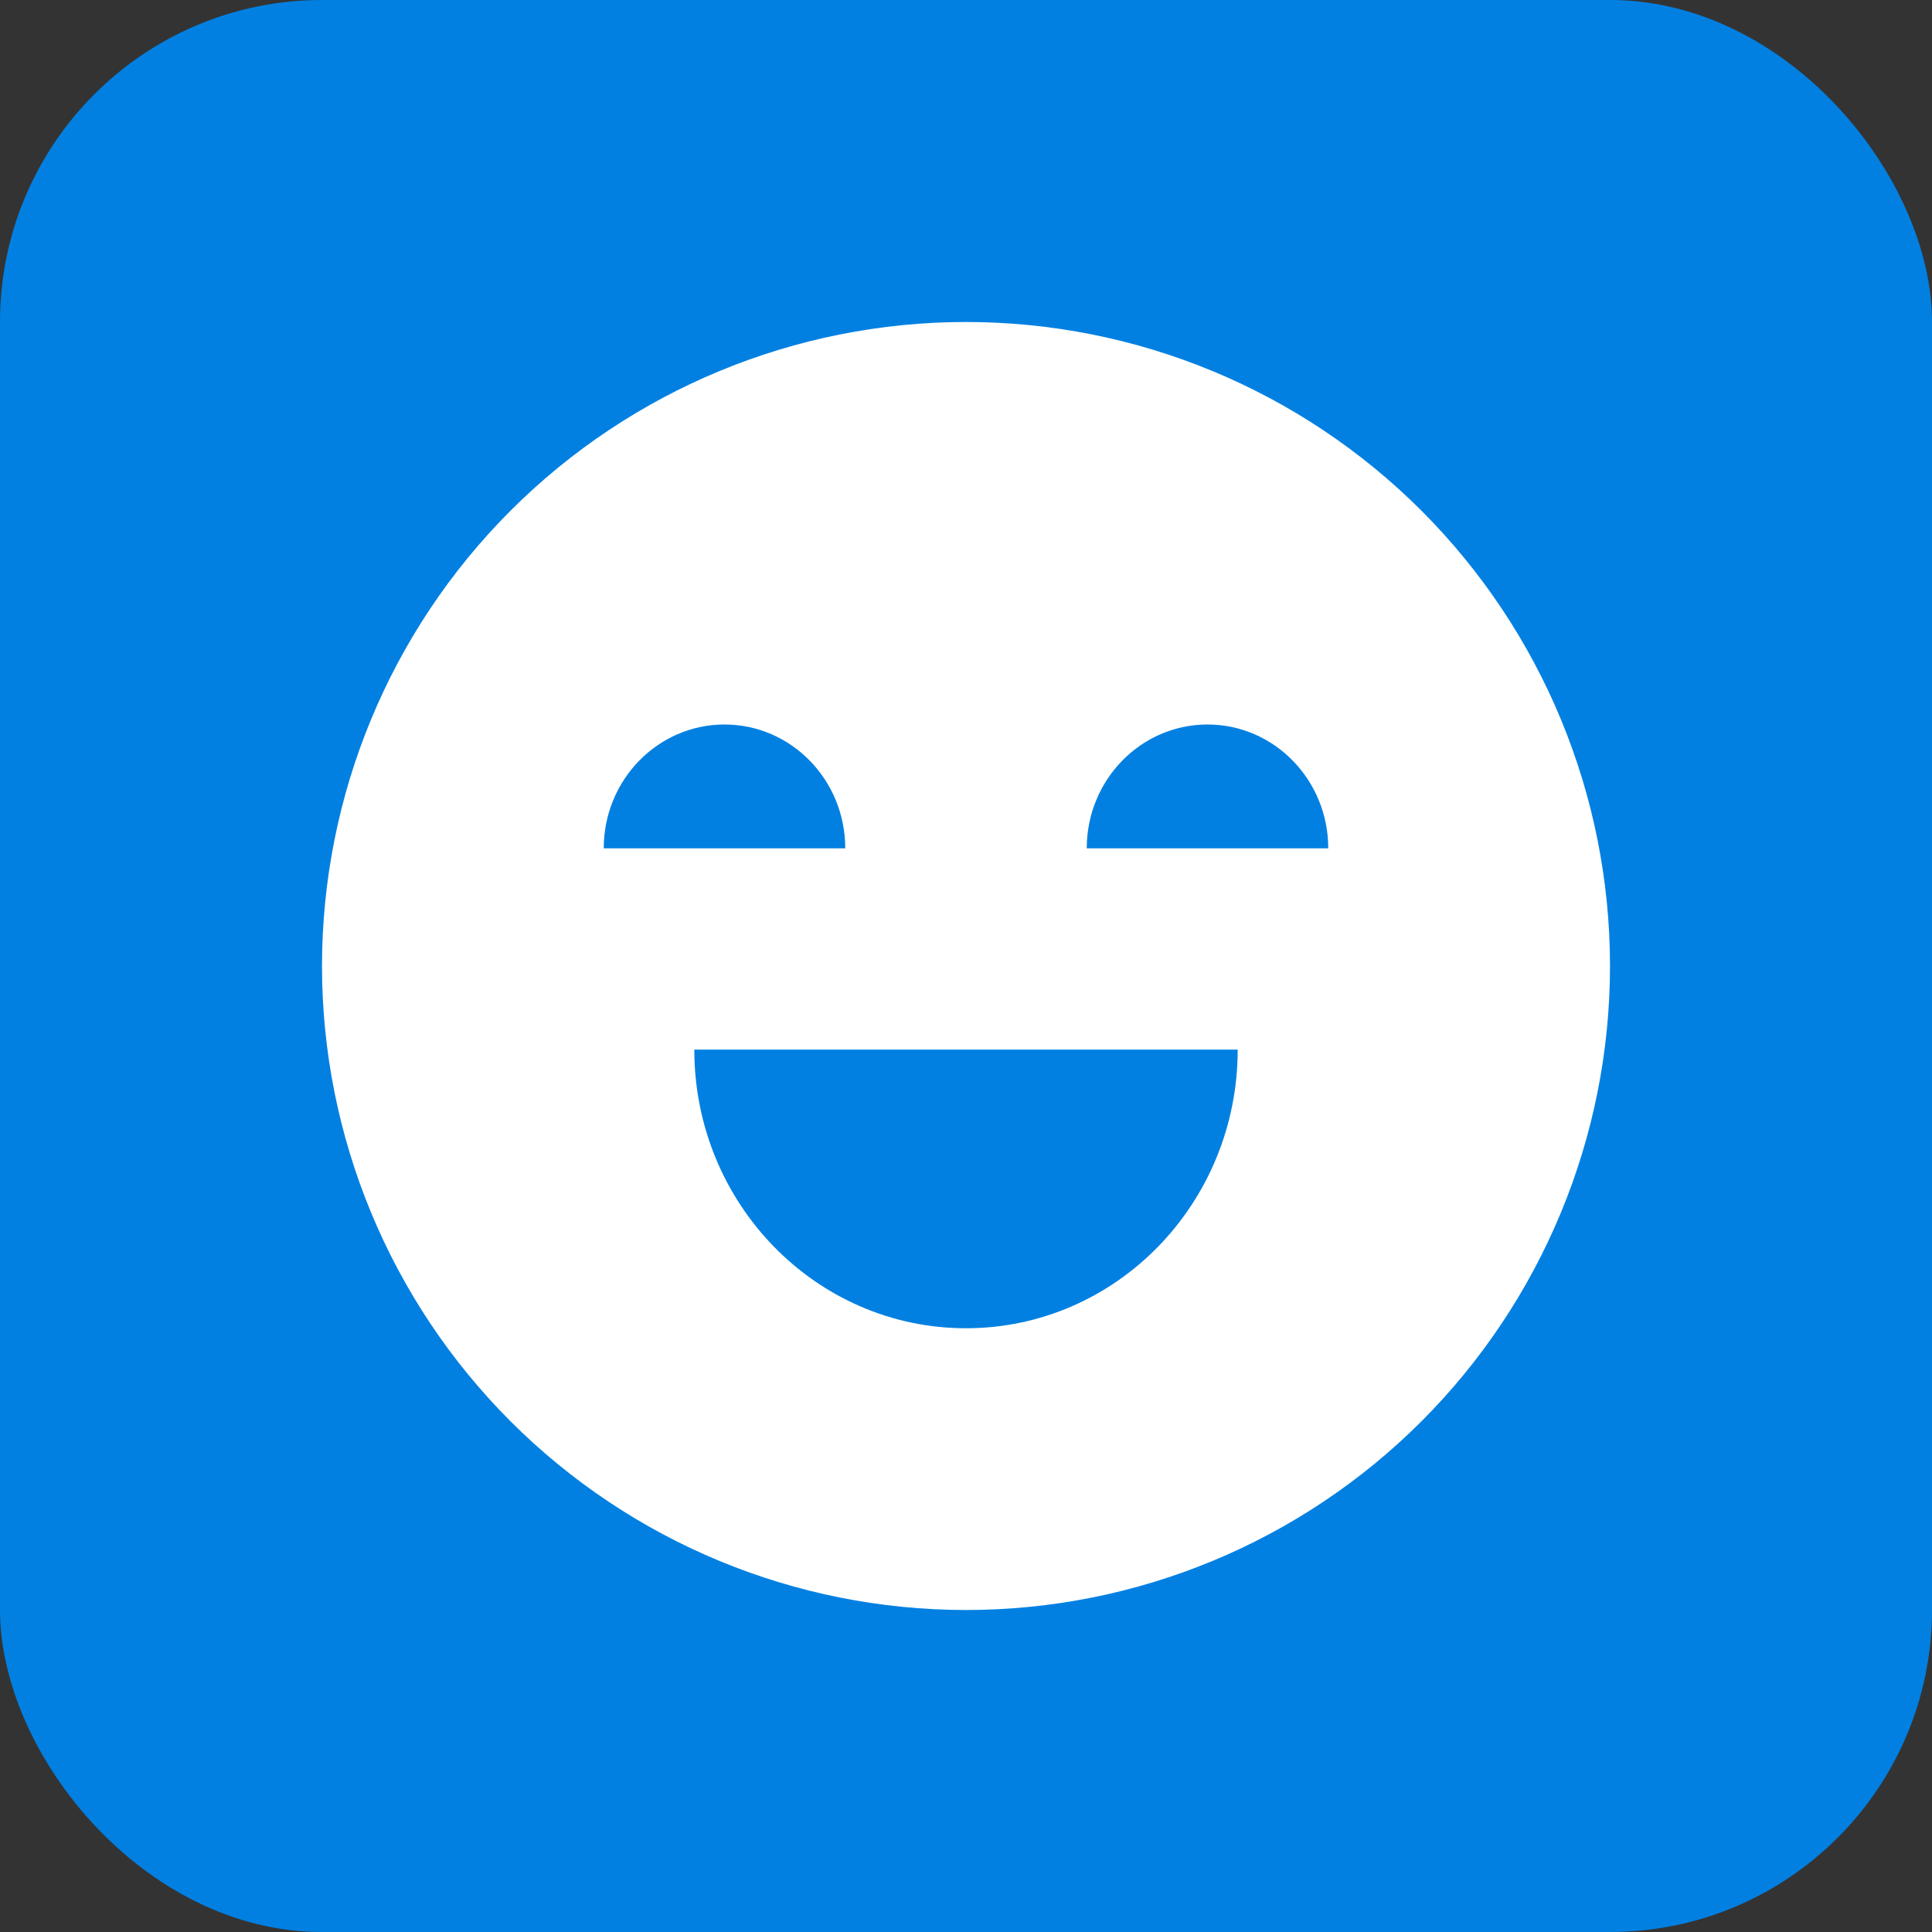
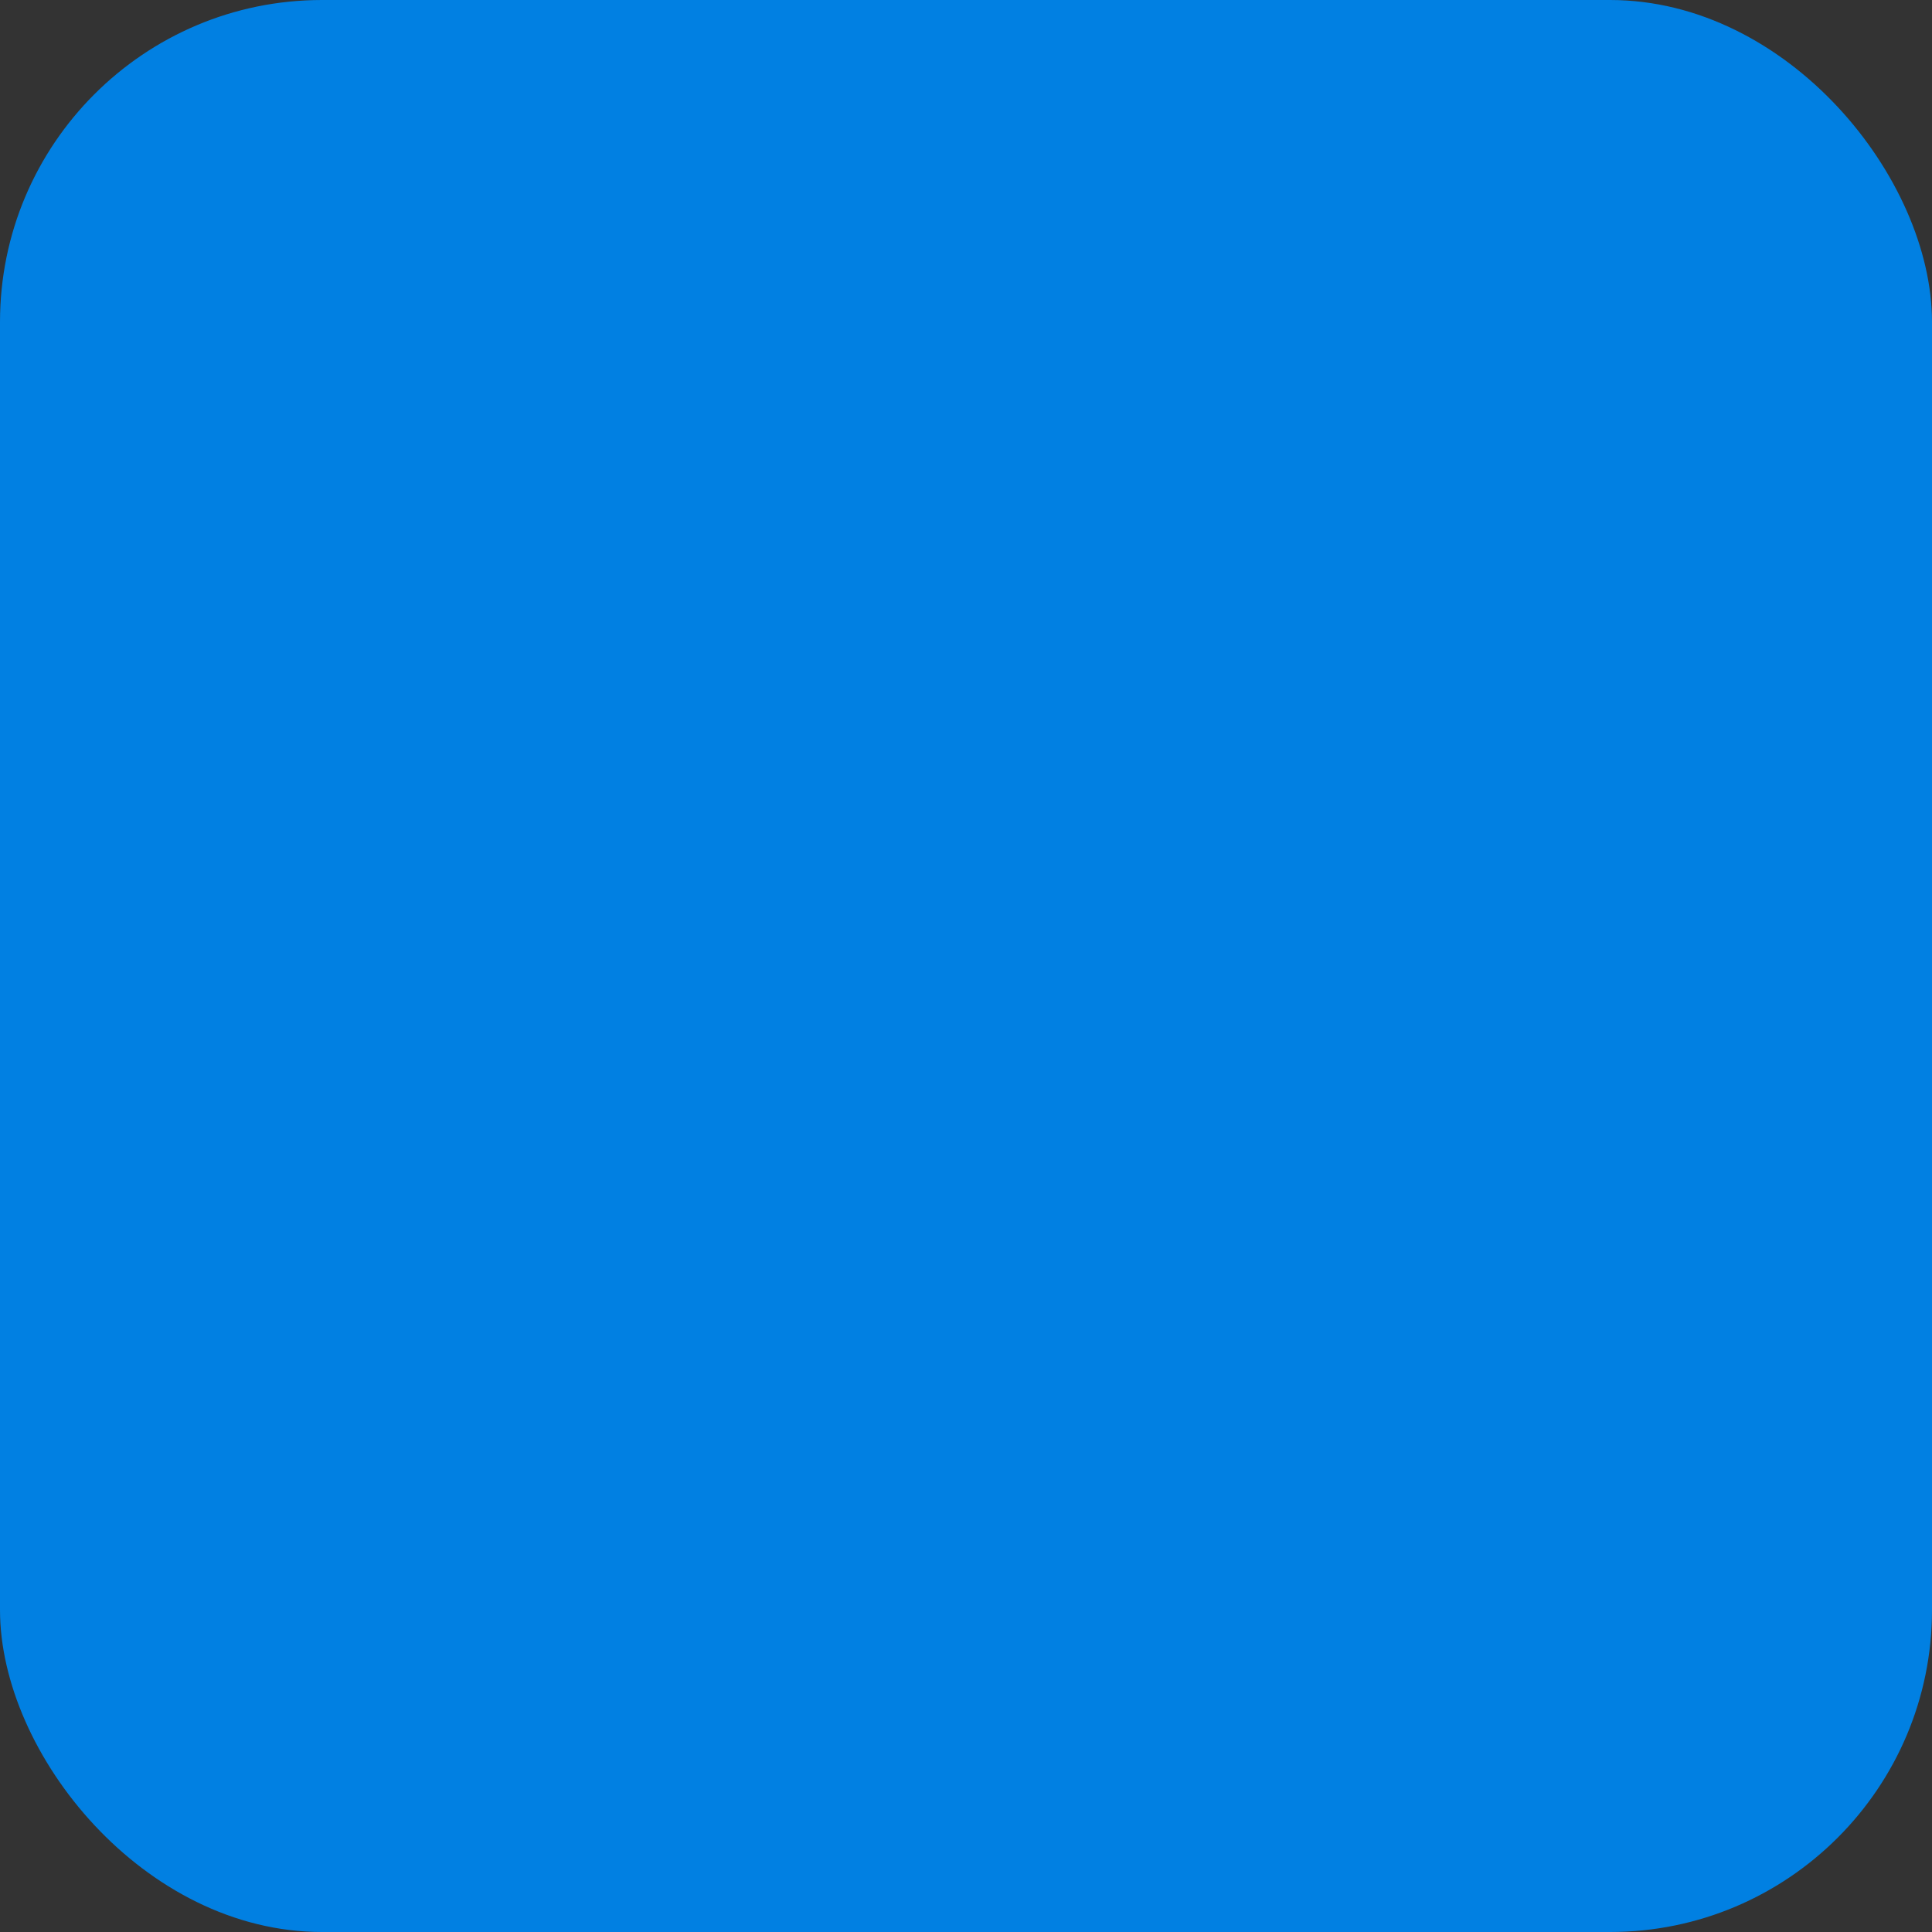
<svg xmlns="http://www.w3.org/2000/svg" width="48" height="48" viewBox="0 0 48 48" fill="none">
  <rect x="0" y="0" width="48" height="48" fill="#333333" stroke="none" />
  <rect width="48" height="48" rx="8" fill="#0180E2" />
-   <path d="M8 24C8 28.244 9.686 32.313 12.686 35.314C15.687 38.314 19.756 40 24 40C28.244 40 32.313 38.314 35.314 35.314C38.314 32.313 40 28.244 40 24C40 19.756 38.314 15.687 35.314 12.686C32.313 9.686 28.244 8 24 8C19.756 8 15.687 9.686 12.686 12.686C9.686 15.687 8 19.756 8 24V24Z" fill="white" />
-   <path d="M24 33C27.728 33 30.75 29.9 30.75 26.077H17.25C17.25 29.9 20.272 33 24 33ZM18 18C19.657 18 21 19.378 21 21.077H15C15 19.378 16.343 18 18 18ZM30 18C31.657 18 33 19.378 33 21.077H27C27 19.378 28.343 18 30 18Z" fill="#0180E2" />
</svg>